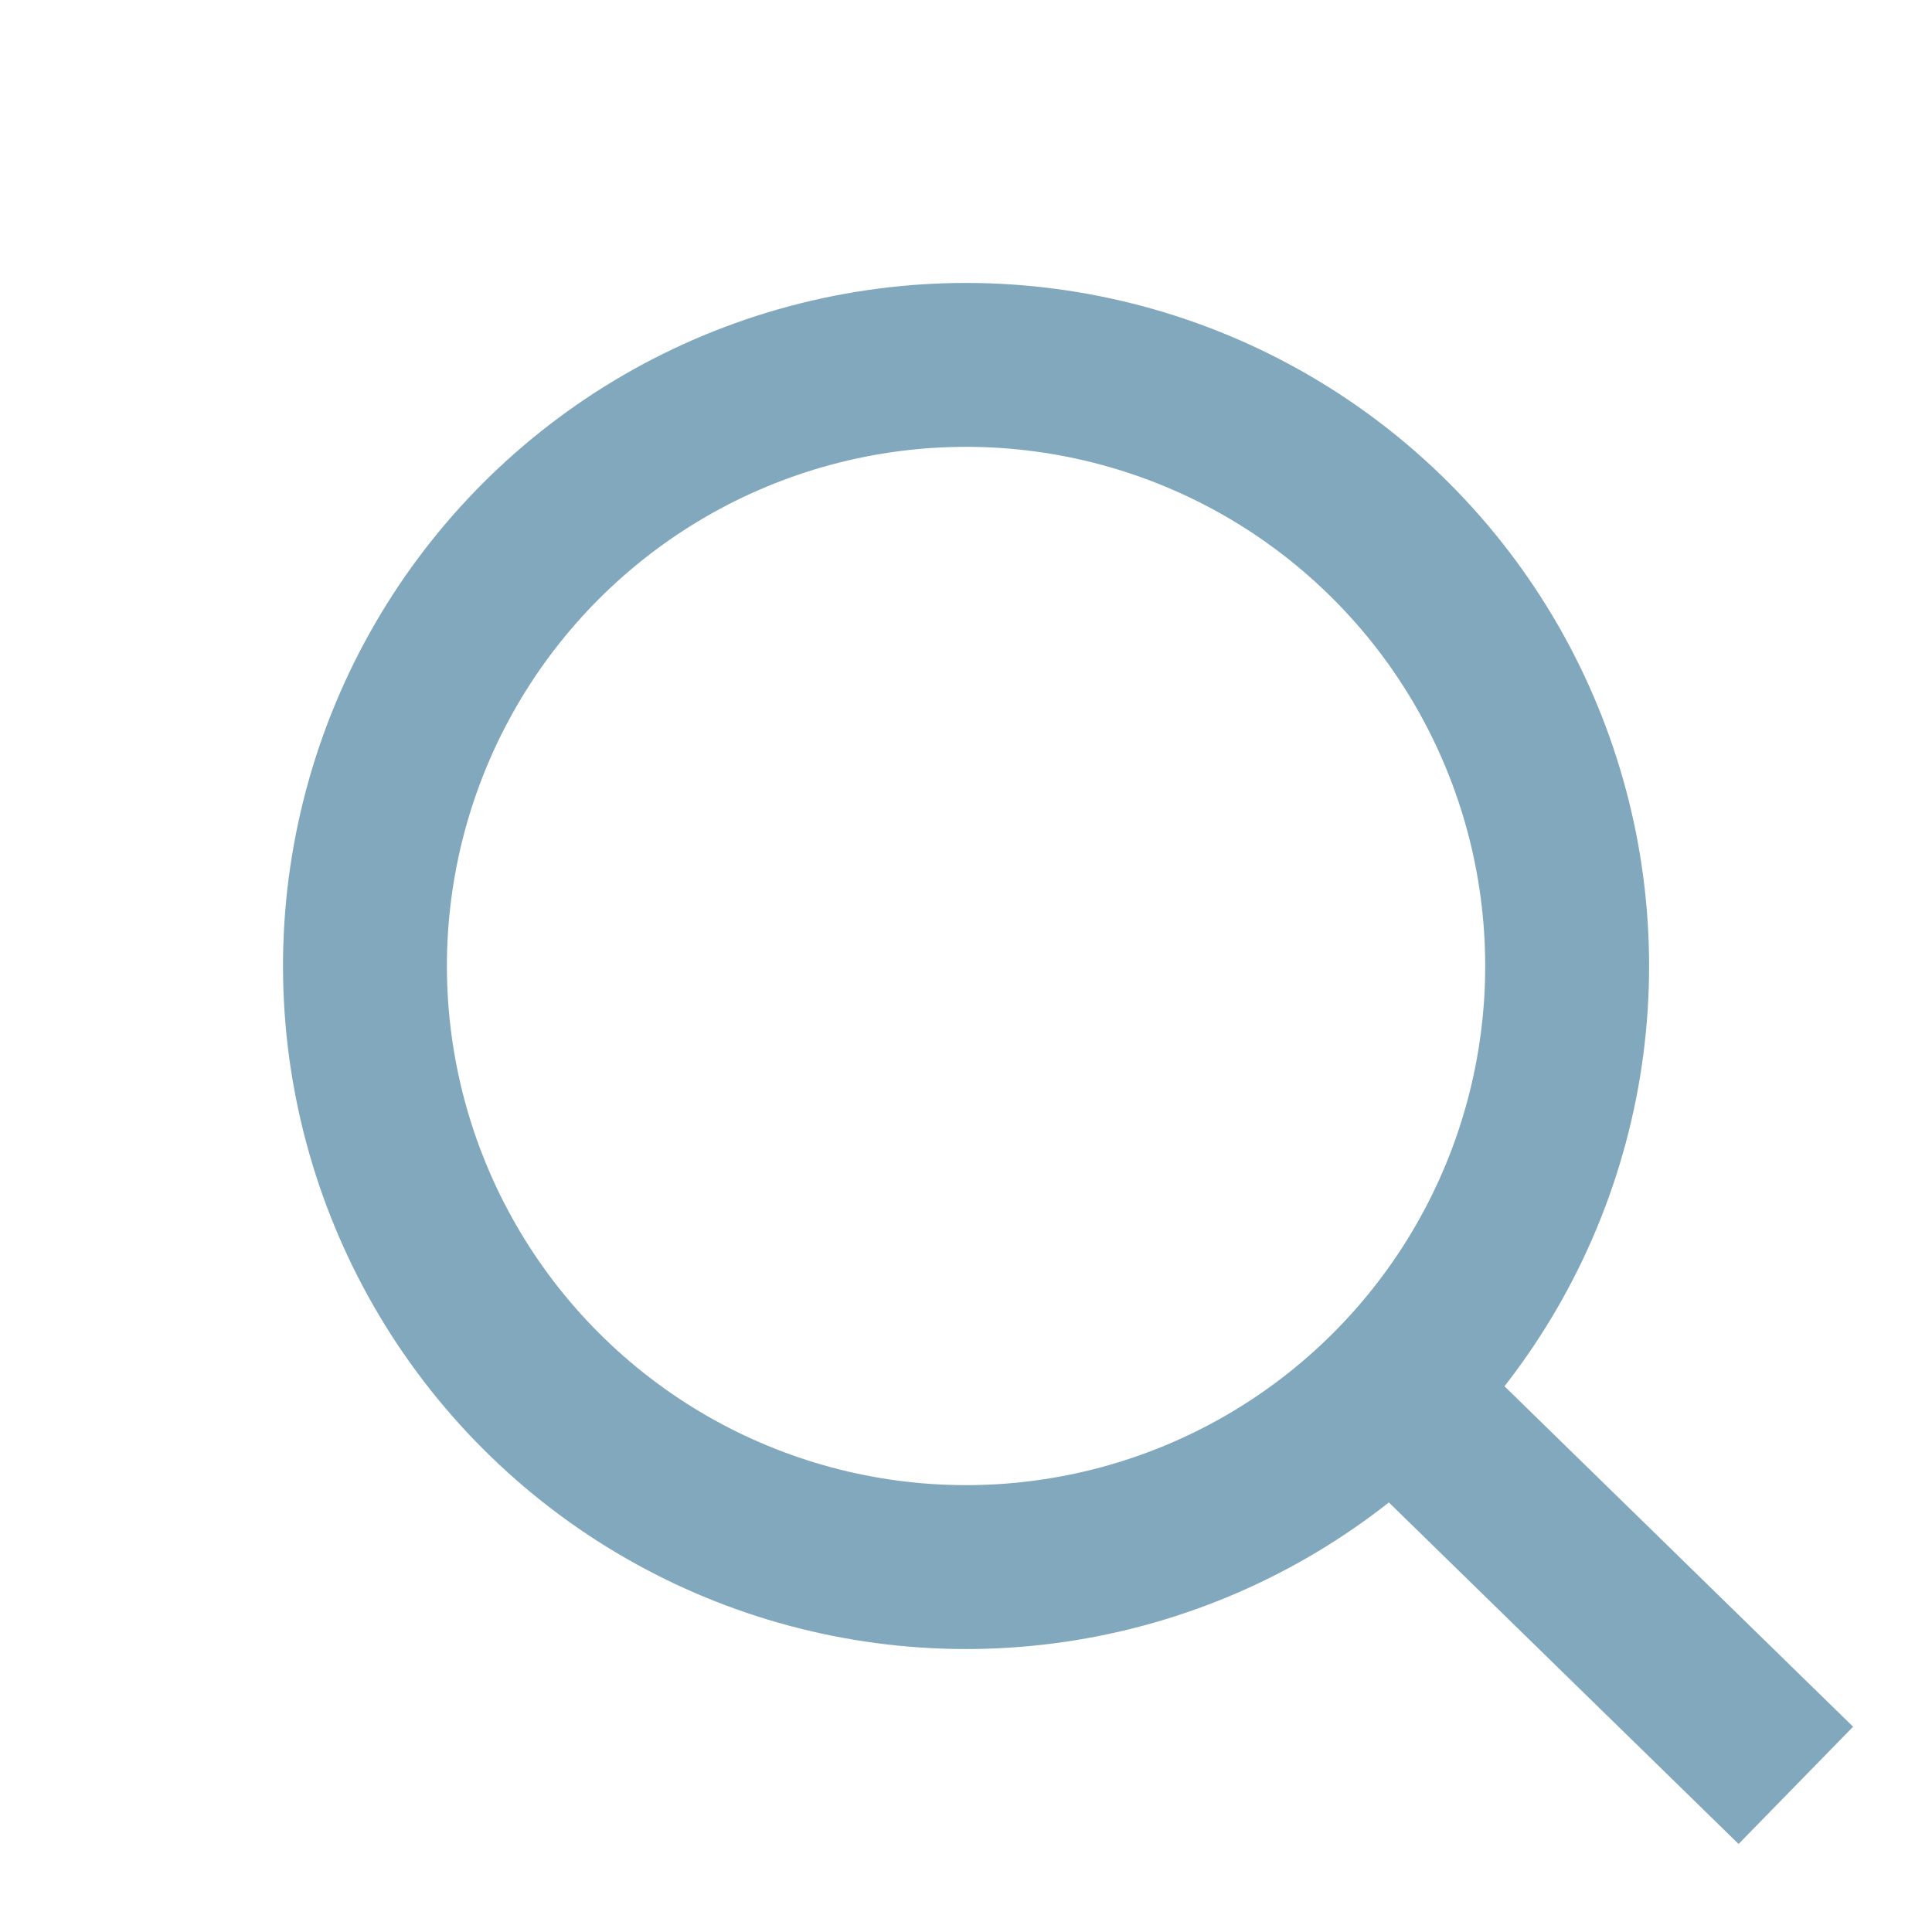
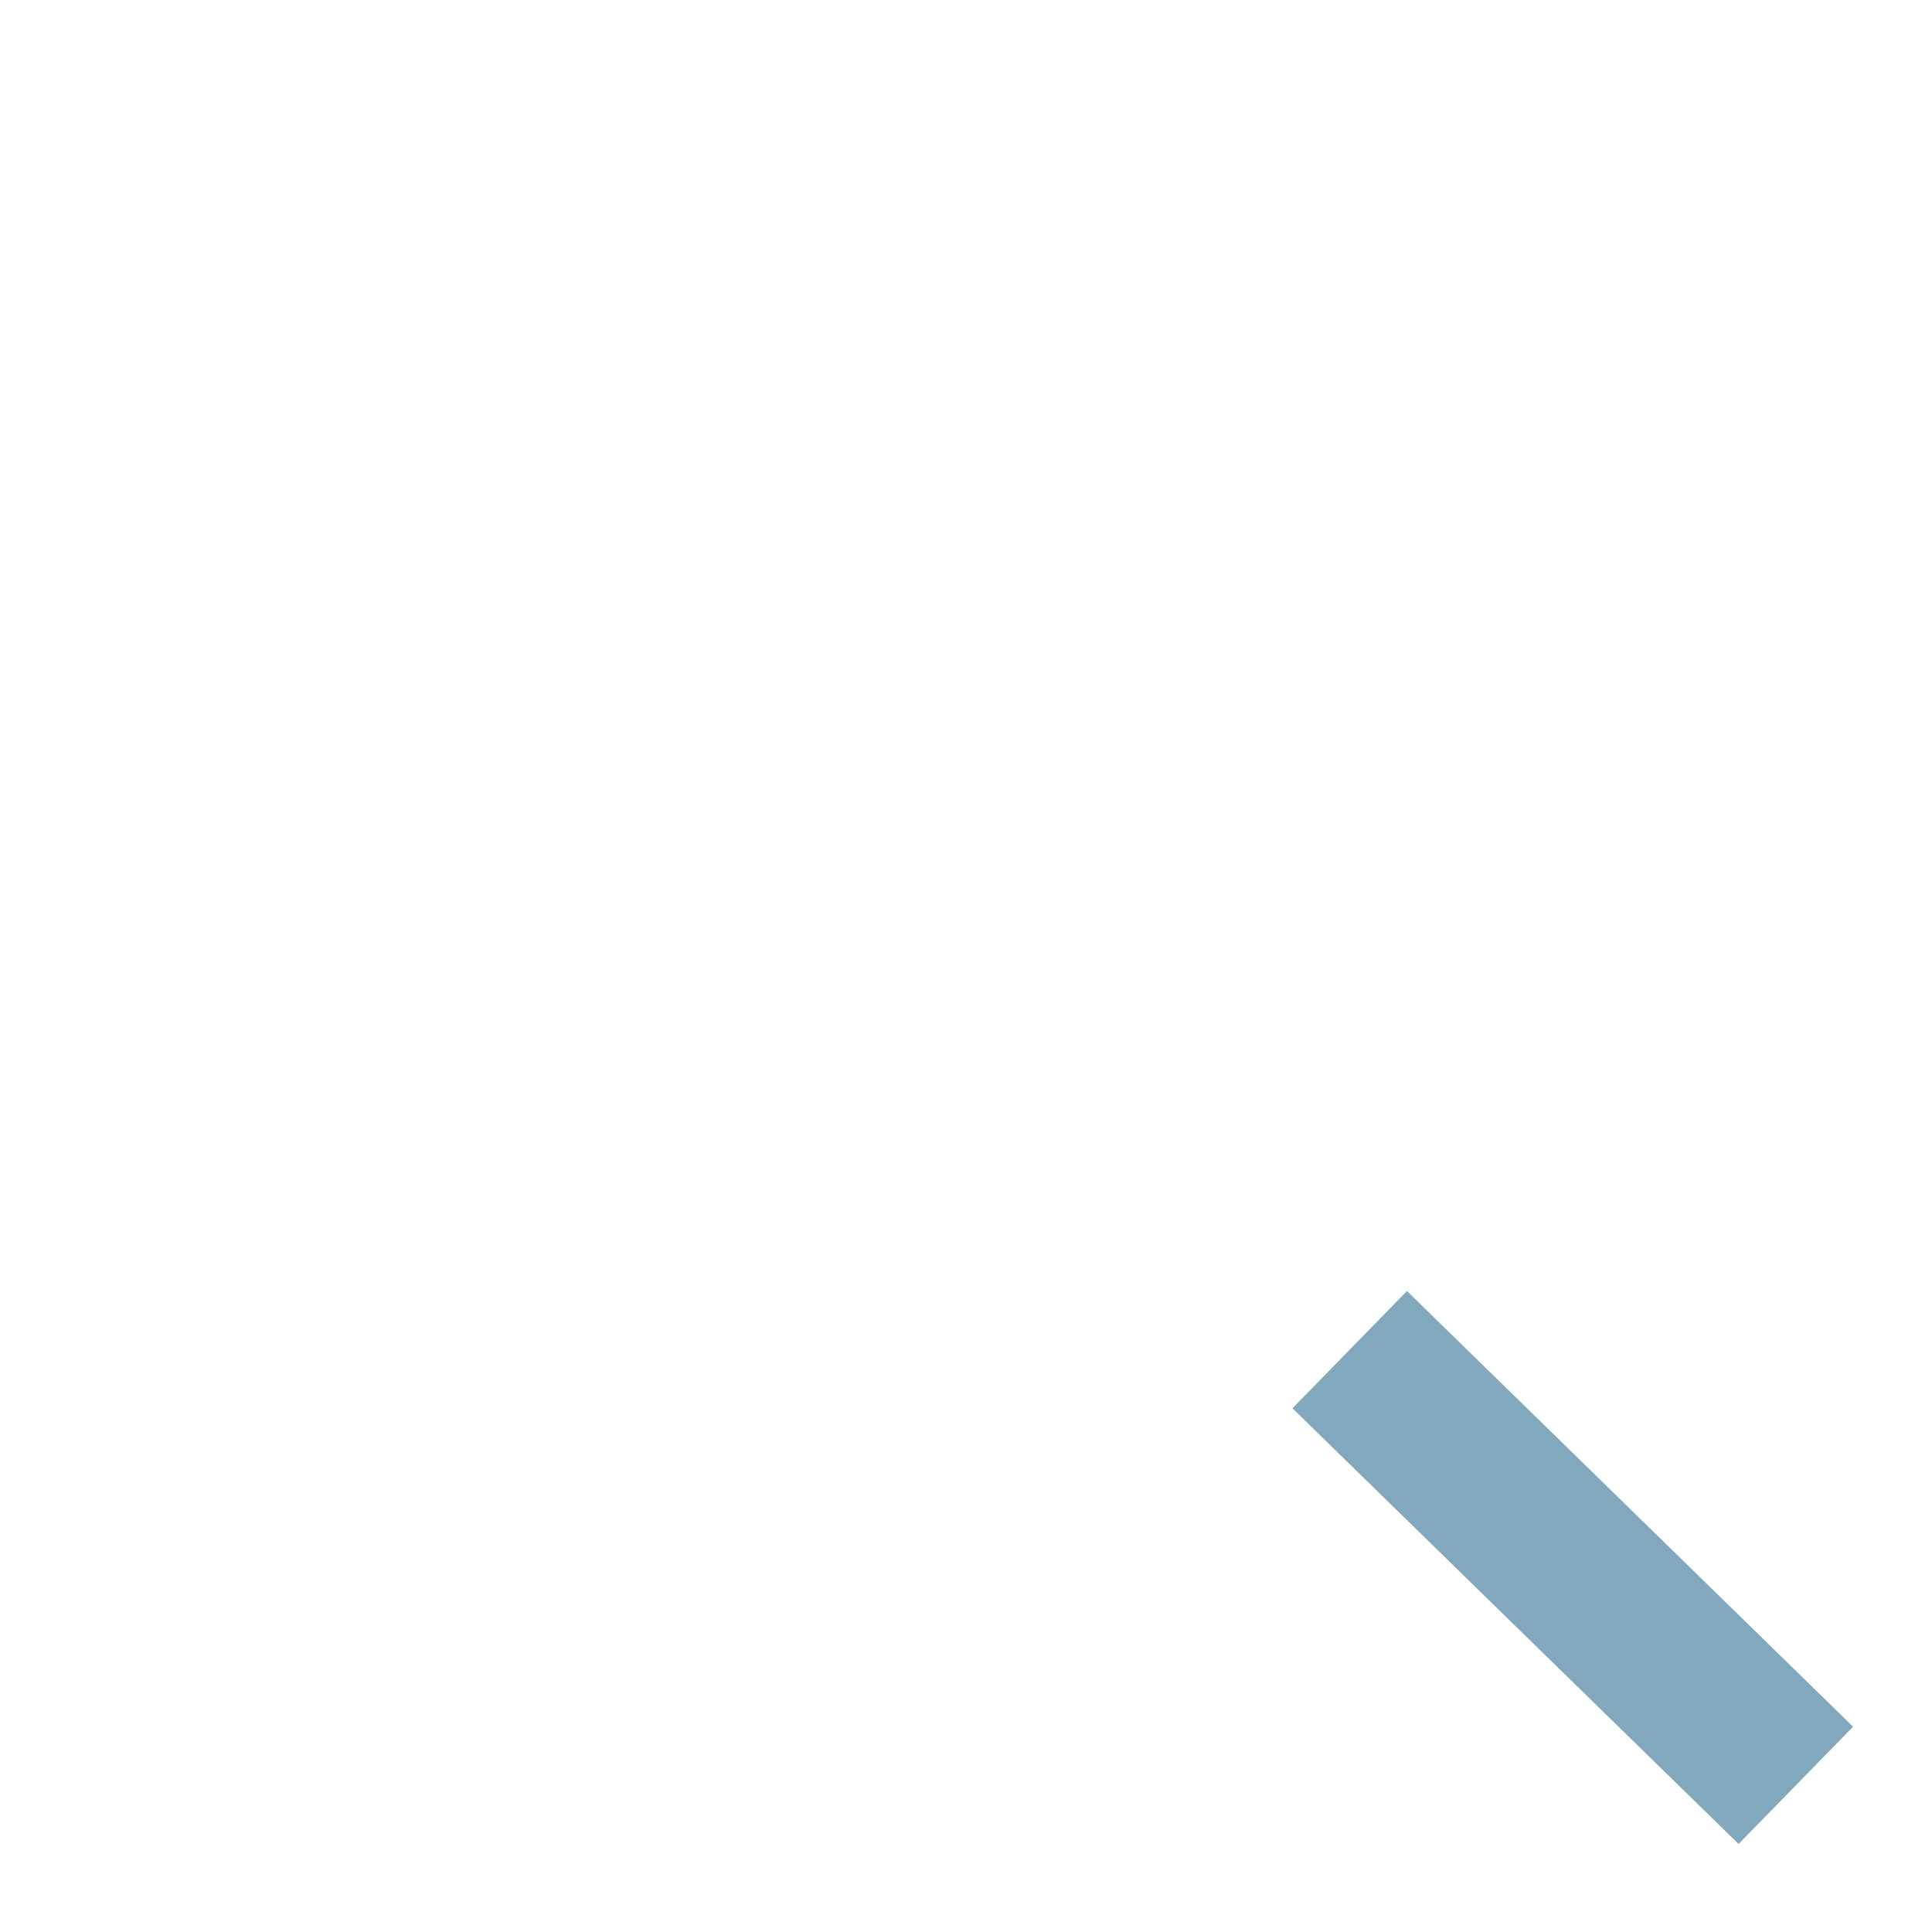
<svg xmlns="http://www.w3.org/2000/svg" width="23.576" height="23.575" viewBox="0 0 23.576 23.575">
  <g id="Group_4" data-name="Group 4" transform="translate(27.712 17.338) rotate(135)">
-     <circle id="Ellipse_1" data-name="Ellipse 1" cx="7.335" cy="7.335" r="7.335" transform="translate(0 7.849)" fill="none" stroke="#82a8bd" stroke-width="2" />
    <line id="Line_1" data-name="Line 1" x2="0.09" y2="7.609" transform="translate(7.245 0.954)" fill="none" stroke="#82a8bd" stroke-width="2" />
  </g>
</svg>